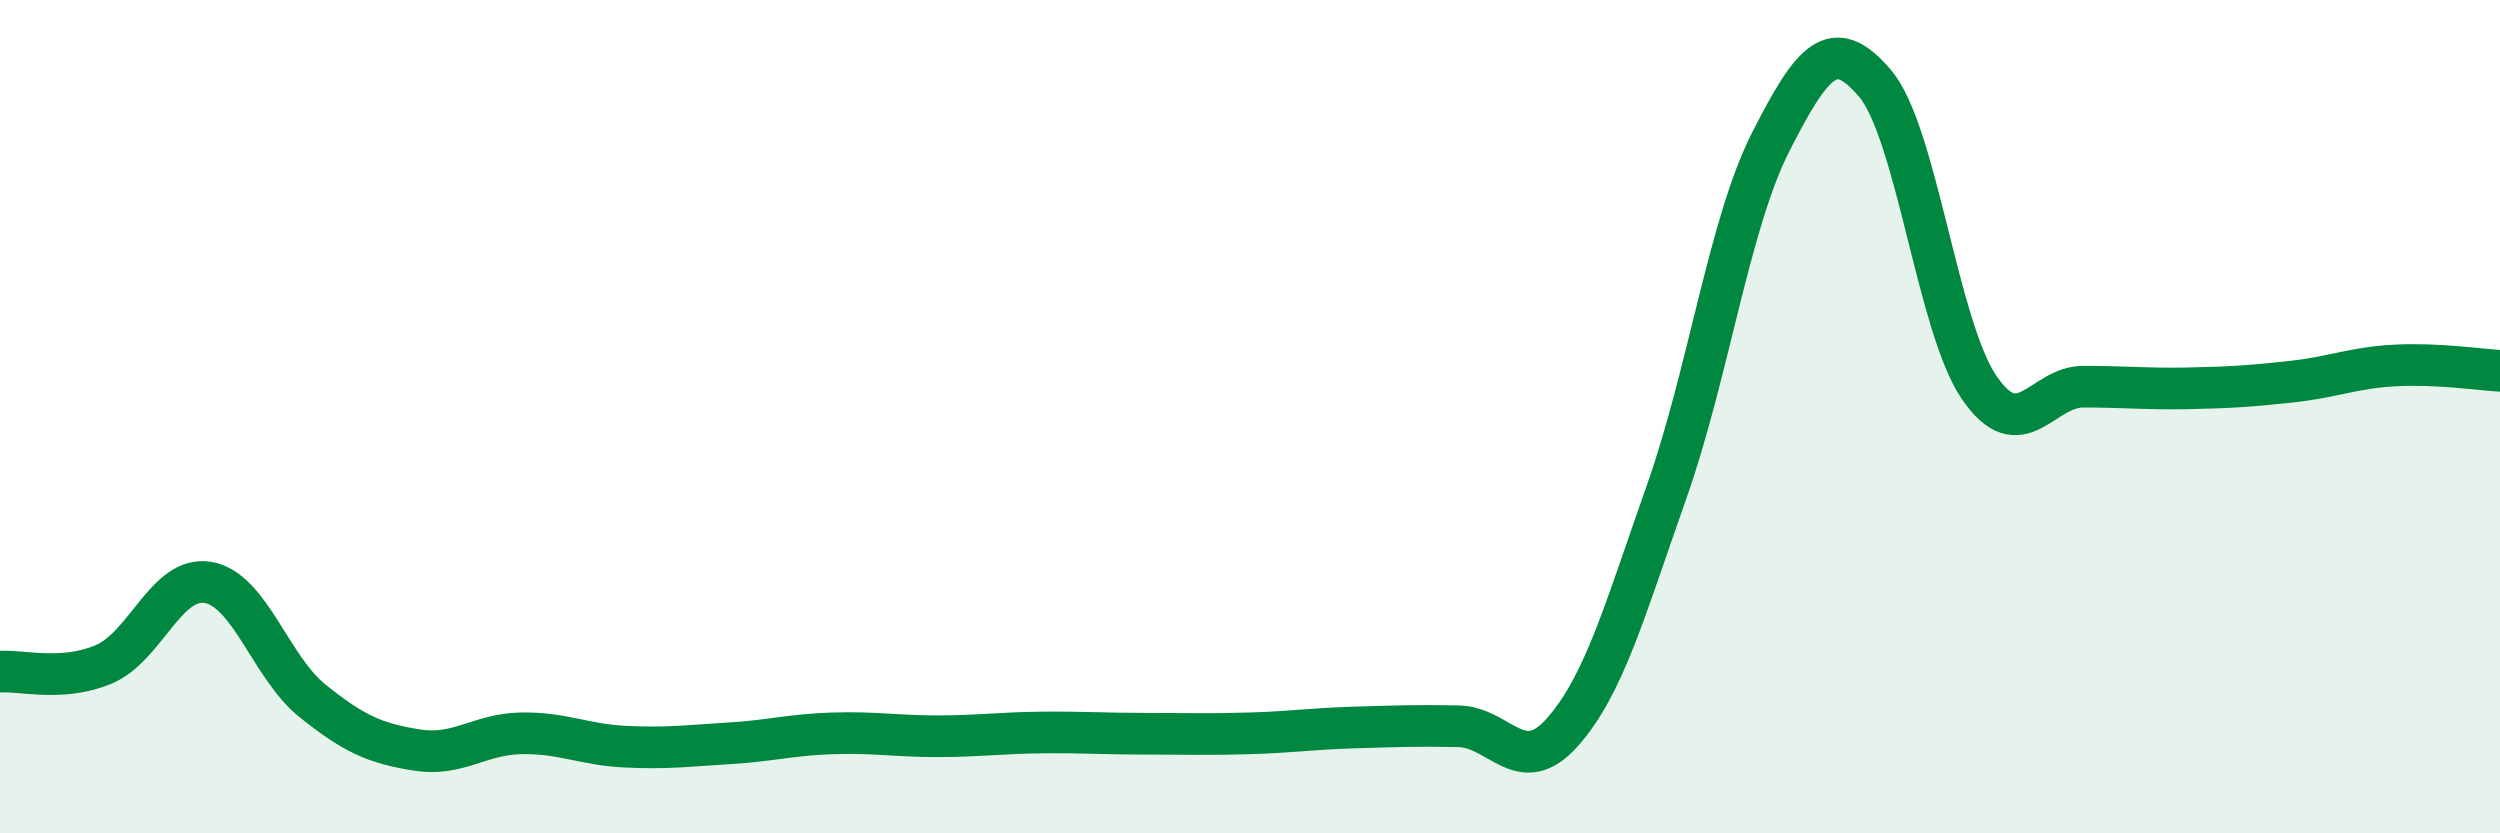
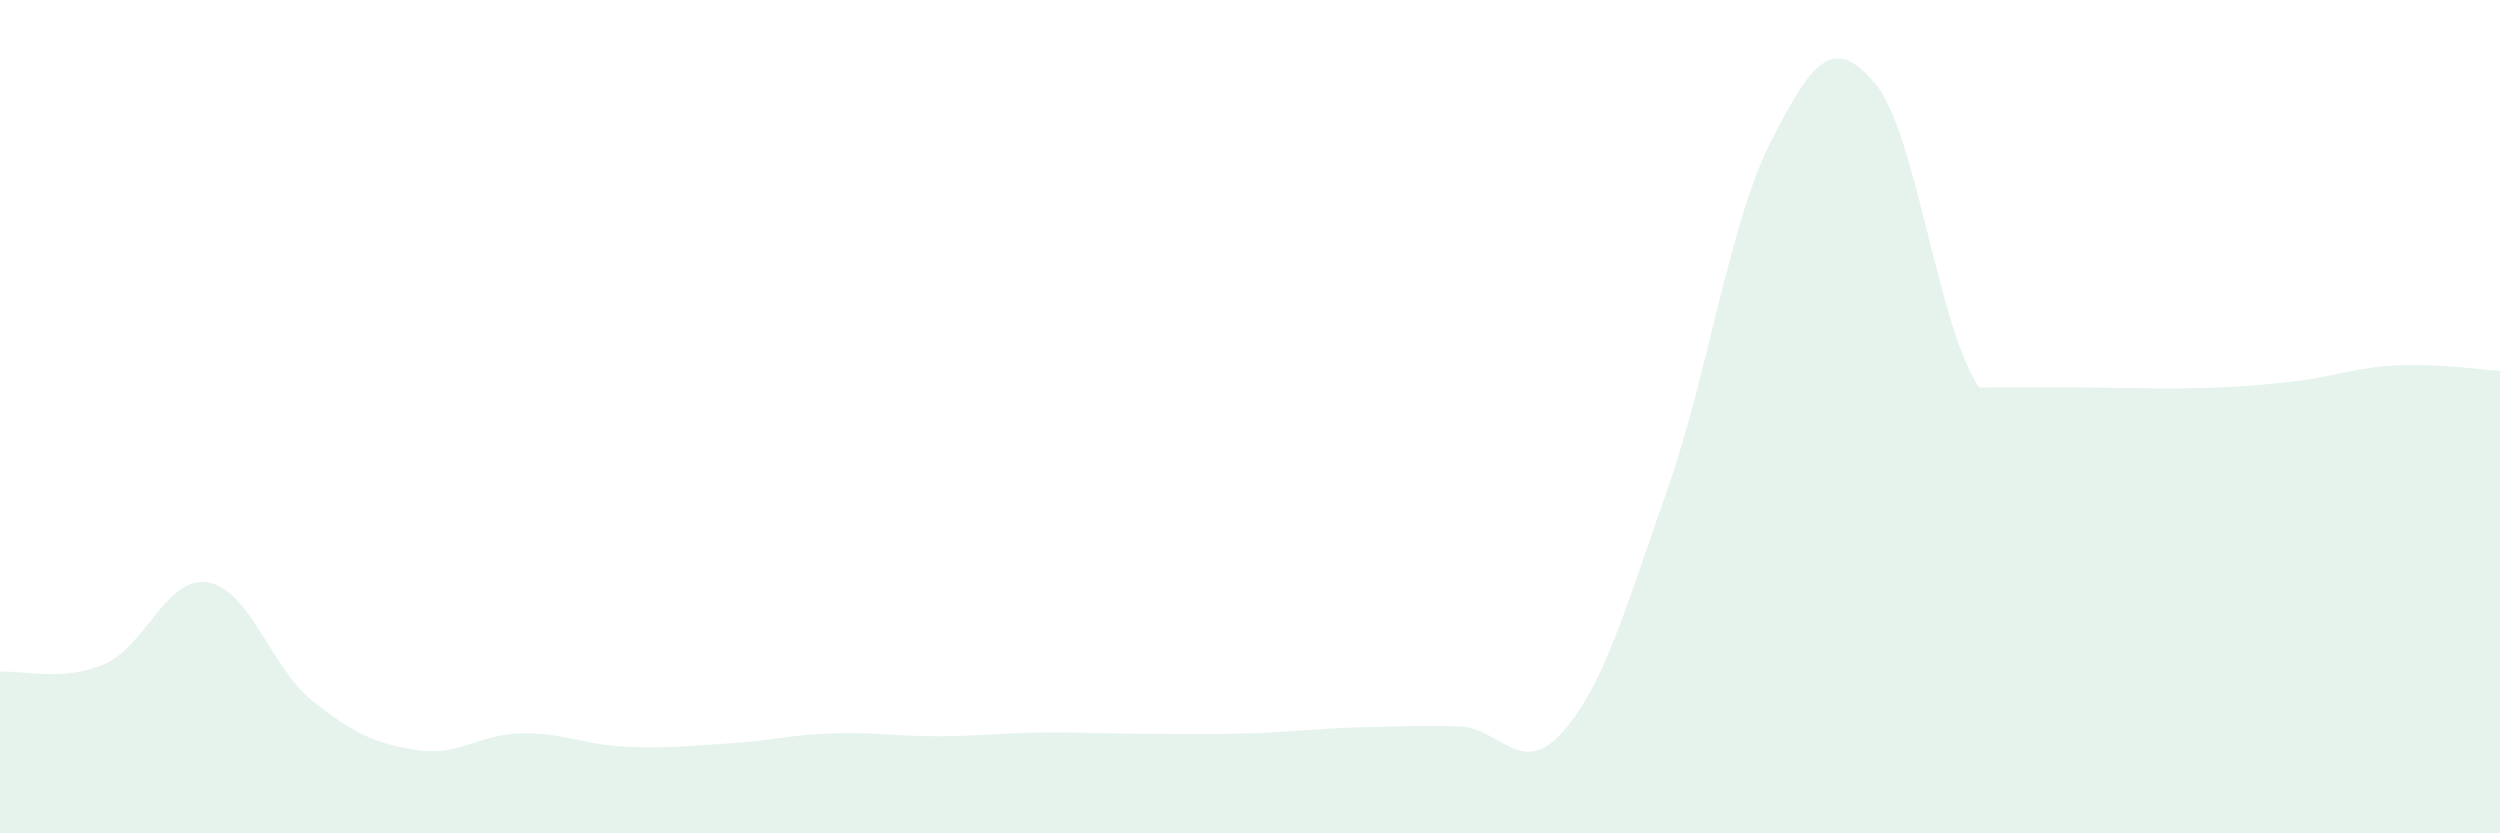
<svg xmlns="http://www.w3.org/2000/svg" width="60" height="20" viewBox="0 0 60 20">
-   <path d="M 0,16.12 C 0.5,16.08 1.5,16.37 2.5,15.94 C 3.5,15.51 4,13.8 5,13.98 C 6,14.16 6.5,16.02 7.5,16.82 C 8.5,17.62 9,17.84 10,18 C 11,18.16 11.5,17.62 12.5,17.6 C 13.5,17.58 14,17.87 15,17.92 C 16,17.97 16.5,17.9 17.5,17.84 C 18.5,17.78 19,17.63 20,17.6 C 21,17.57 21.5,17.67 22.5,17.67 C 23.5,17.67 24,17.59 25,17.58 C 26,17.57 26.5,17.61 27.5,17.61 C 28.5,17.61 29,17.63 30,17.6 C 31,17.57 31.5,17.49 32.5,17.46 C 33.5,17.43 34,17.41 35,17.43 C 36,17.45 36.5,18.7 37.5,17.57 C 38.5,16.44 39,14.63 40,11.8 C 41,8.97 41.5,5.36 42.5,3.4 C 43.5,1.44 44,0.82 45,2 C 46,3.18 46.5,7.84 47.5,9.3 C 48.5,10.76 49,9.28 50,9.28 C 51,9.28 51.5,9.34 52.5,9.32 C 53.5,9.3 54,9.27 55,9.16 C 56,9.05 56.5,8.82 57.5,8.77 C 58.5,8.72 59.5,8.87 60,8.9L60 20L0 20Z" fill="#008740" opacity="0.1" stroke-linecap="round" stroke-linejoin="round" />
-   <path d="M 0,16.12 C 0.5,16.08 1.5,16.37 2.5,15.94 C 3.5,15.51 4,13.8 5,13.98 C 6,14.16 6.5,16.02 7.5,16.82 C 8.5,17.62 9,17.84 10,18 C 11,18.16 11.5,17.62 12.5,17.6 C 13.5,17.58 14,17.87 15,17.92 C 16,17.97 16.5,17.9 17.5,17.84 C 18.5,17.78 19,17.63 20,17.6 C 21,17.57 21.5,17.67 22.5,17.67 C 23.5,17.67 24,17.59 25,17.58 C 26,17.57 26.5,17.61 27.5,17.61 C 28.5,17.61 29,17.63 30,17.6 C 31,17.57 31.5,17.49 32.5,17.46 C 33.5,17.43 34,17.41 35,17.43 C 36,17.45 36.5,18.7 37.5,17.57 C 38.5,16.44 39,14.63 40,11.8 C 41,8.97 41.5,5.36 42.5,3.4 C 43.5,1.44 44,0.82 45,2 C 46,3.18 46.5,7.84 47.5,9.3 C 48.5,10.76 49,9.28 50,9.28 C 51,9.28 51.5,9.34 52.5,9.32 C 53.5,9.3 54,9.27 55,9.16 C 56,9.05 56.5,8.82 57.5,8.77 C 58.5,8.72 59.5,8.87 60,8.9" stroke="#008740" stroke-width="1" fill="none" stroke-linecap="round" stroke-linejoin="round" />
+   <path d="M 0,16.12 C 0.5,16.08 1.5,16.37 2.5,15.94 C 3.5,15.51 4,13.8 5,13.98 C 6,14.16 6.5,16.02 7.5,16.82 C 8.5,17.62 9,17.84 10,18 C 11,18.16 11.5,17.62 12.5,17.6 C 13.5,17.58 14,17.87 15,17.92 C 16,17.97 16.5,17.9 17.5,17.84 C 18.5,17.78 19,17.63 20,17.6 C 21,17.57 21.5,17.67 22.5,17.67 C 23.5,17.67 24,17.59 25,17.58 C 26,17.57 26.5,17.61 27.5,17.61 C 28.5,17.61 29,17.63 30,17.6 C 31,17.57 31.5,17.49 32.5,17.46 C 33.5,17.43 34,17.41 35,17.43 C 36,17.45 36.5,18.7 37.5,17.57 C 38.5,16.44 39,14.63 40,11.8 C 41,8.97 41.5,5.36 42.5,3.4 C 43.5,1.44 44,0.82 45,2 C 46,3.18 46.5,7.84 47.5,9.3 C 51,9.28 51.5,9.34 52.5,9.32 C 53.5,9.3 54,9.27 55,9.16 C 56,9.05 56.5,8.82 57.5,8.77 C 58.5,8.72 59.5,8.87 60,8.9L60 20L0 20Z" fill="#008740" opacity="0.1" stroke-linecap="round" stroke-linejoin="round" />
</svg>